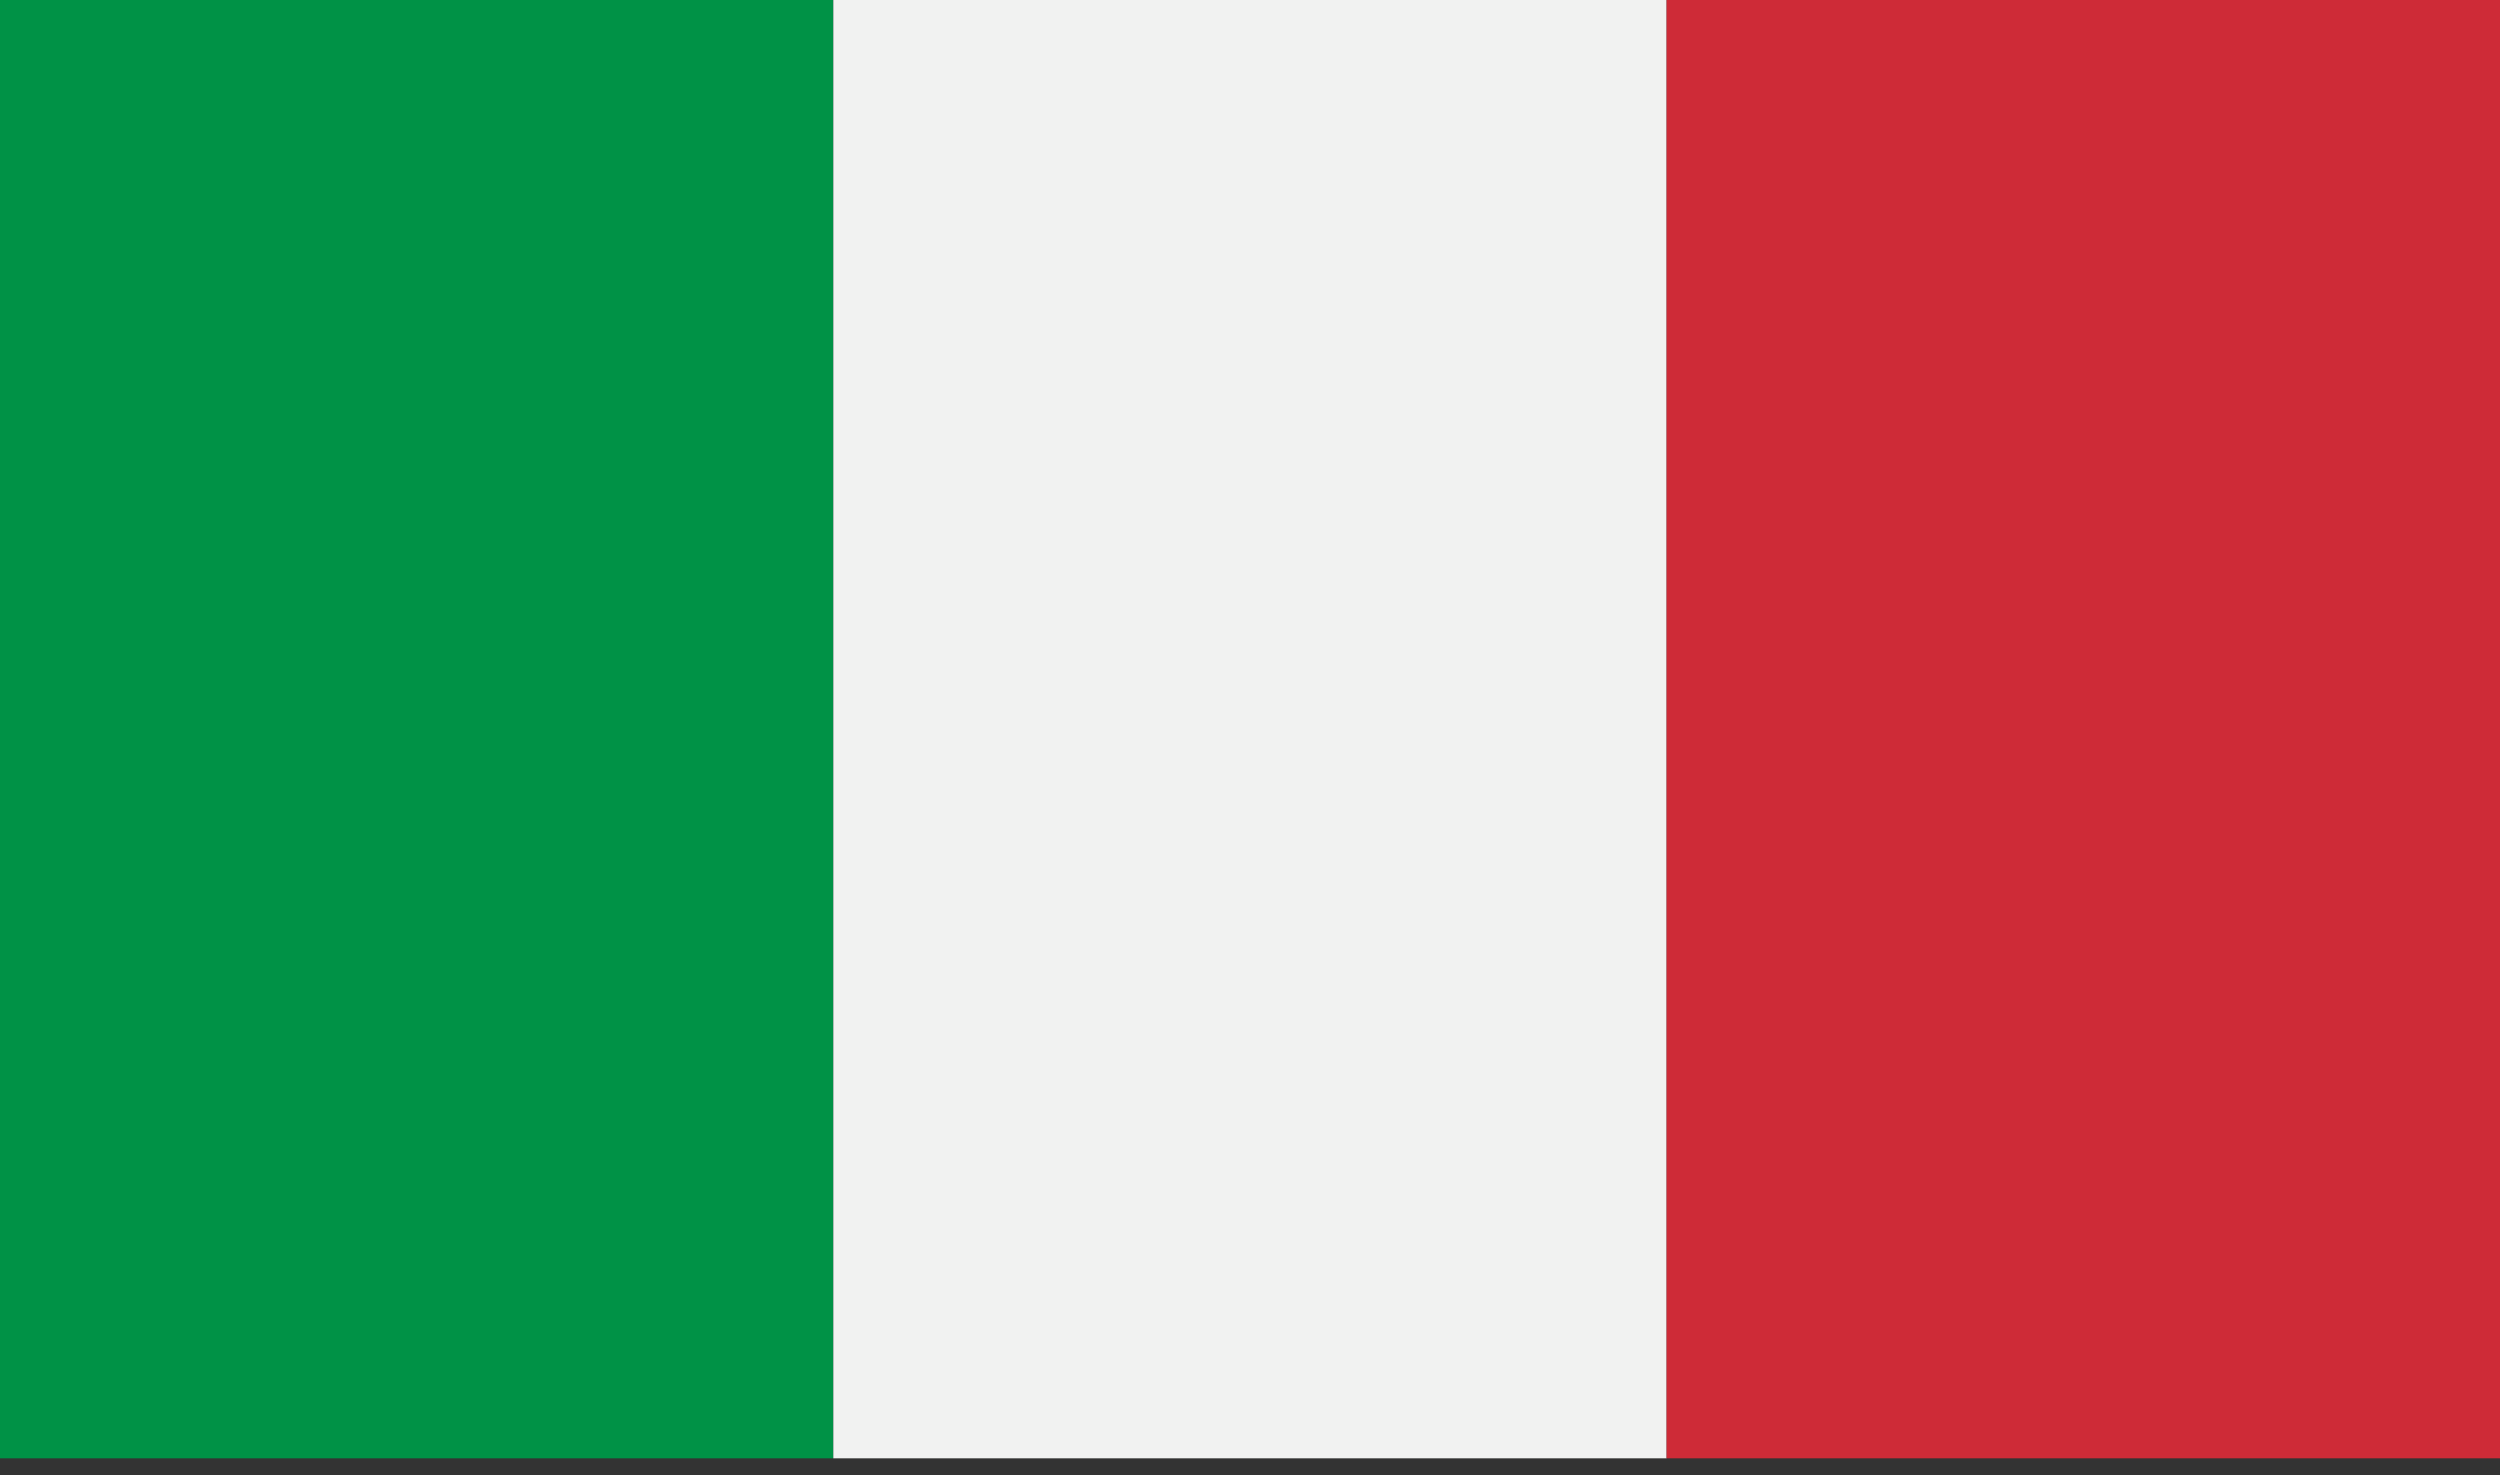
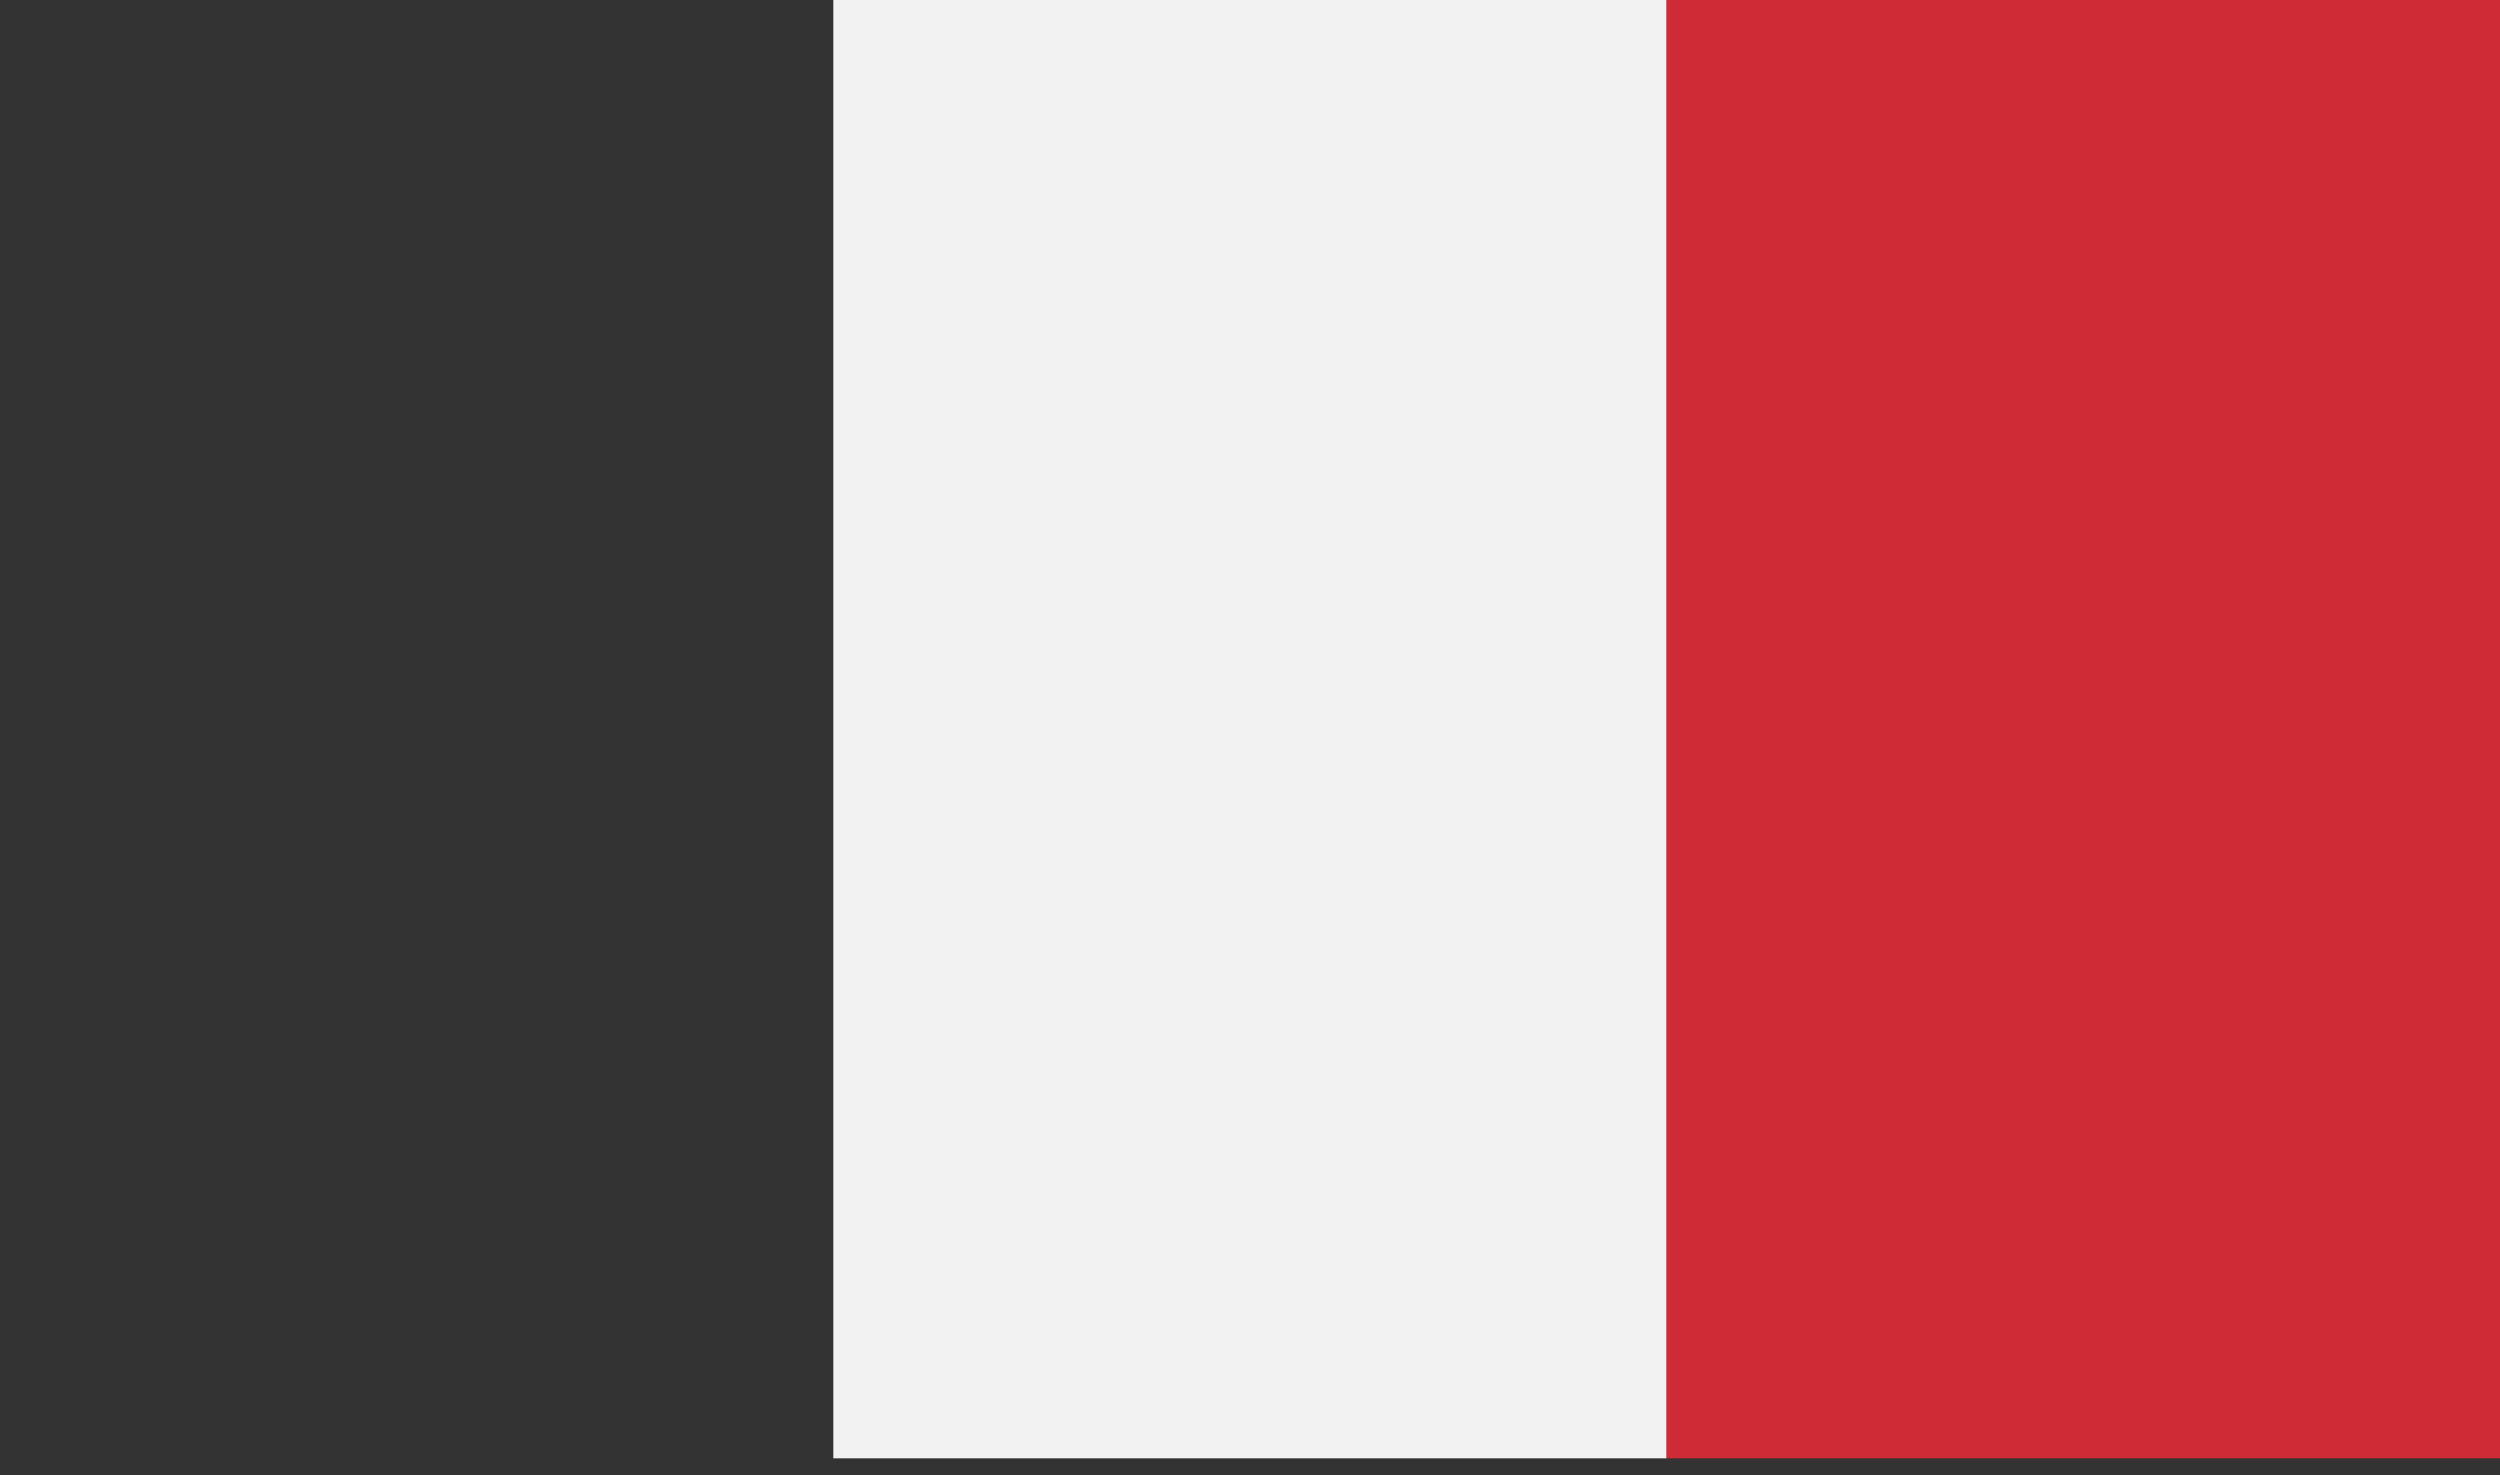
<svg xmlns="http://www.w3.org/2000/svg" width="100" height="59" viewBox="0 0 100 59">
  <rect x="0" y="0" width="100" height="59" fill="#333333" stroke="none" />
  <g fill="none" fill-rule="evenodd">
    <g>
      <g>
        <g>
-           <path fill="#009246" d="M0 58.333L33.333 58.333 33.333 0 0 0z" transform="translate(-183, -1507) translate(183, 1506) translate(0, 1)" />
          <path fill="#F1F2F1" d="M33.333 58.333L66.664 58.333 66.664 0 33.333 0z" transform="translate(-183, -1507) translate(183, 1506) translate(0, 1)" />
          <path fill="#CE2B37" d="M66.664 58.333L100 58.333 100 0 66.664 0z" transform="translate(-183, -1507) translate(183, 1506) translate(0, 1)" />
        </g>
      </g>
    </g>
  </g>
</svg>